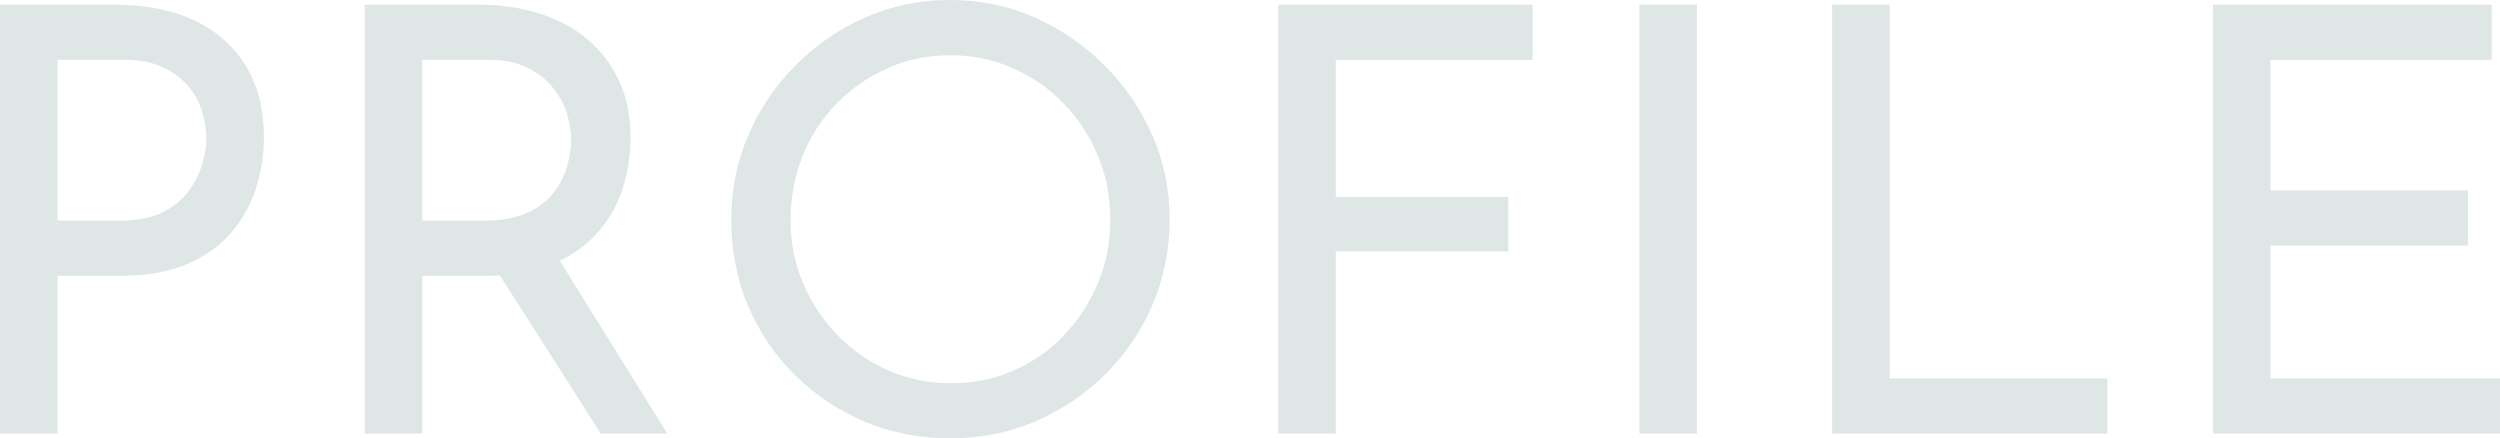
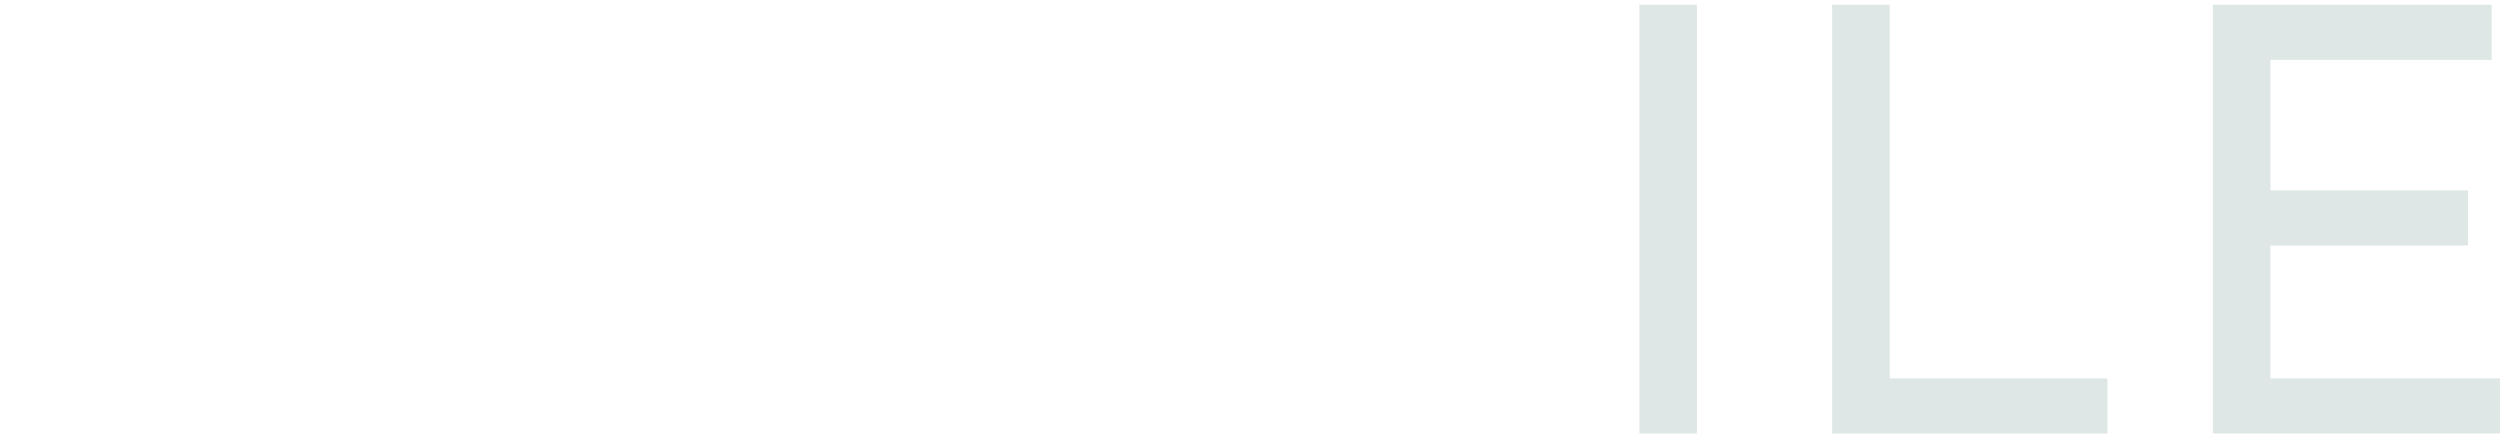
<svg xmlns="http://www.w3.org/2000/svg" id="_レイヤー_1" viewBox="0 0 333.28 58.43">
  <defs>
    <style>.cls-1{fill:#dee7e6;}</style>
  </defs>
-   <path class="cls-1" d="m15.26.63c4.16,0,7.72.7,10.67,2.1,2.95,1.4,5.23,3.41,6.84,6.05,1.61,2.64,2.41,5.83,2.41,9.57,0,2.27-.34,4.5-1.03,6.68-.69,2.19-1.78,4.17-3.28,5.93-1.5,1.77-3.47,3.18-5.89,4.23-2.43,1.05-5.38,1.58-8.86,1.58H7.67v21.03H0V.63h15.26Zm.79,28.78c2.27,0,4.14-.37,5.61-1.11,1.48-.74,2.64-1.67,3.48-2.81.84-1.13,1.45-2.33,1.82-3.6.37-1.26.55-2.4.55-3.4,0-1.16-.19-2.36-.55-3.6-.37-1.24-.99-2.37-1.86-3.4-.87-1.03-2-1.87-3.4-2.53-1.4-.66-3.12-.99-5.18-.99H7.67v21.43h8.38Z" />
-   <path class="cls-1" d="m63.81.63c2.9,0,5.57.38,8.03,1.15,2.45.76,4.59,1.9,6.4,3.4,1.82,1.5,3.24,3.35,4.27,5.54,1.03,2.19,1.54,4.73,1.54,7.63,0,2.27-.33,4.48-.99,6.64-.66,2.16-1.75,4.13-3.28,5.89-1.53,1.77-3.52,3.19-5.97,4.27-2.45,1.08-5.47,1.62-9.05,1.62h-8.46v21.03h-7.67V.63h15.18Zm.79,28.78c2.27,0,4.15-.34,5.65-1.03,1.5-.68,2.67-1.57,3.52-2.65.84-1.08,1.45-2.25,1.82-3.52.37-1.26.55-2.45.55-3.56s-.2-2.36-.59-3.6c-.4-1.24-1.03-2.38-1.9-3.44-.87-1.05-2-1.92-3.4-2.61-1.4-.68-3.1-1.03-5.1-1.03h-8.86v21.43h8.3Zm9.41,4.35l14.94,24.04h-8.86l-15.18-23.8,9.09-.24Z" />
-   <path class="cls-1" d="m97.49,29.26c0-3.95.75-7.68,2.25-11.19s3.6-6.62,6.29-9.33c2.69-2.71,5.78-4.85,9.29-6.41,3.5-1.55,7.29-2.33,11.35-2.33s7.76.78,11.27,2.33c3.51,1.56,6.62,3.69,9.33,6.41,2.71,2.71,4.83,5.82,6.37,9.33,1.53,3.51,2.29,7.23,2.29,11.19s-.77,7.86-2.29,11.39c-1.53,3.53-3.64,6.63-6.33,9.29-2.69,2.66-5.8,4.74-9.33,6.25-3.53,1.5-7.3,2.25-11.31,2.25s-7.84-.74-11.35-2.21c-3.51-1.48-6.6-3.53-9.29-6.17-2.69-2.63-4.78-5.72-6.29-9.25-1.5-3.53-2.25-7.38-2.25-11.54Zm7.91.08c0,3,.55,5.81,1.66,8.42,1.11,2.61,2.63,4.92,4.59,6.92,1.95,2,4.22,3.57,6.8,4.71,2.58,1.13,5.38,1.7,8.38,1.7s5.72-.57,8.3-1.7c2.58-1.13,4.82-2.7,6.72-4.71,1.9-2,3.4-4.31,4.51-6.92s1.66-5.44,1.66-8.5-.55-5.84-1.66-8.5c-1.11-2.66-2.64-4.99-4.59-7-1.95-2-4.22-3.57-6.8-4.7-2.58-1.13-5.35-1.7-8.3-1.7s-5.8.58-8.38,1.74c-2.58,1.16-4.85,2.74-6.8,4.74-1.95,2-3.45,4.34-4.51,7-1.06,2.66-1.58,5.5-1.58,8.5Z" />
-   <path class="cls-1" d="m170.4.63h33.92v7.35h-26.25v18.27h23.01v7.28h-23.01v24.27h-7.67V.63Z" />
-   <path class="cls-1" d="m218.55.63h7.67v57.17h-7.67V.63Z" />
+   <path class="cls-1" d="m218.55.63h7.67v57.17h-7.67V.63" />
  <path class="cls-1" d="m244.25.63h7.67v49.82h29.02v7.35h-36.69V.63Z" />
  <path class="cls-1" d="m295.01.63h37.16v7.35h-29.49v17.4h26.33v7.35h-26.33v17.71h30.6v7.35h-38.27V.63Z" />
</svg>